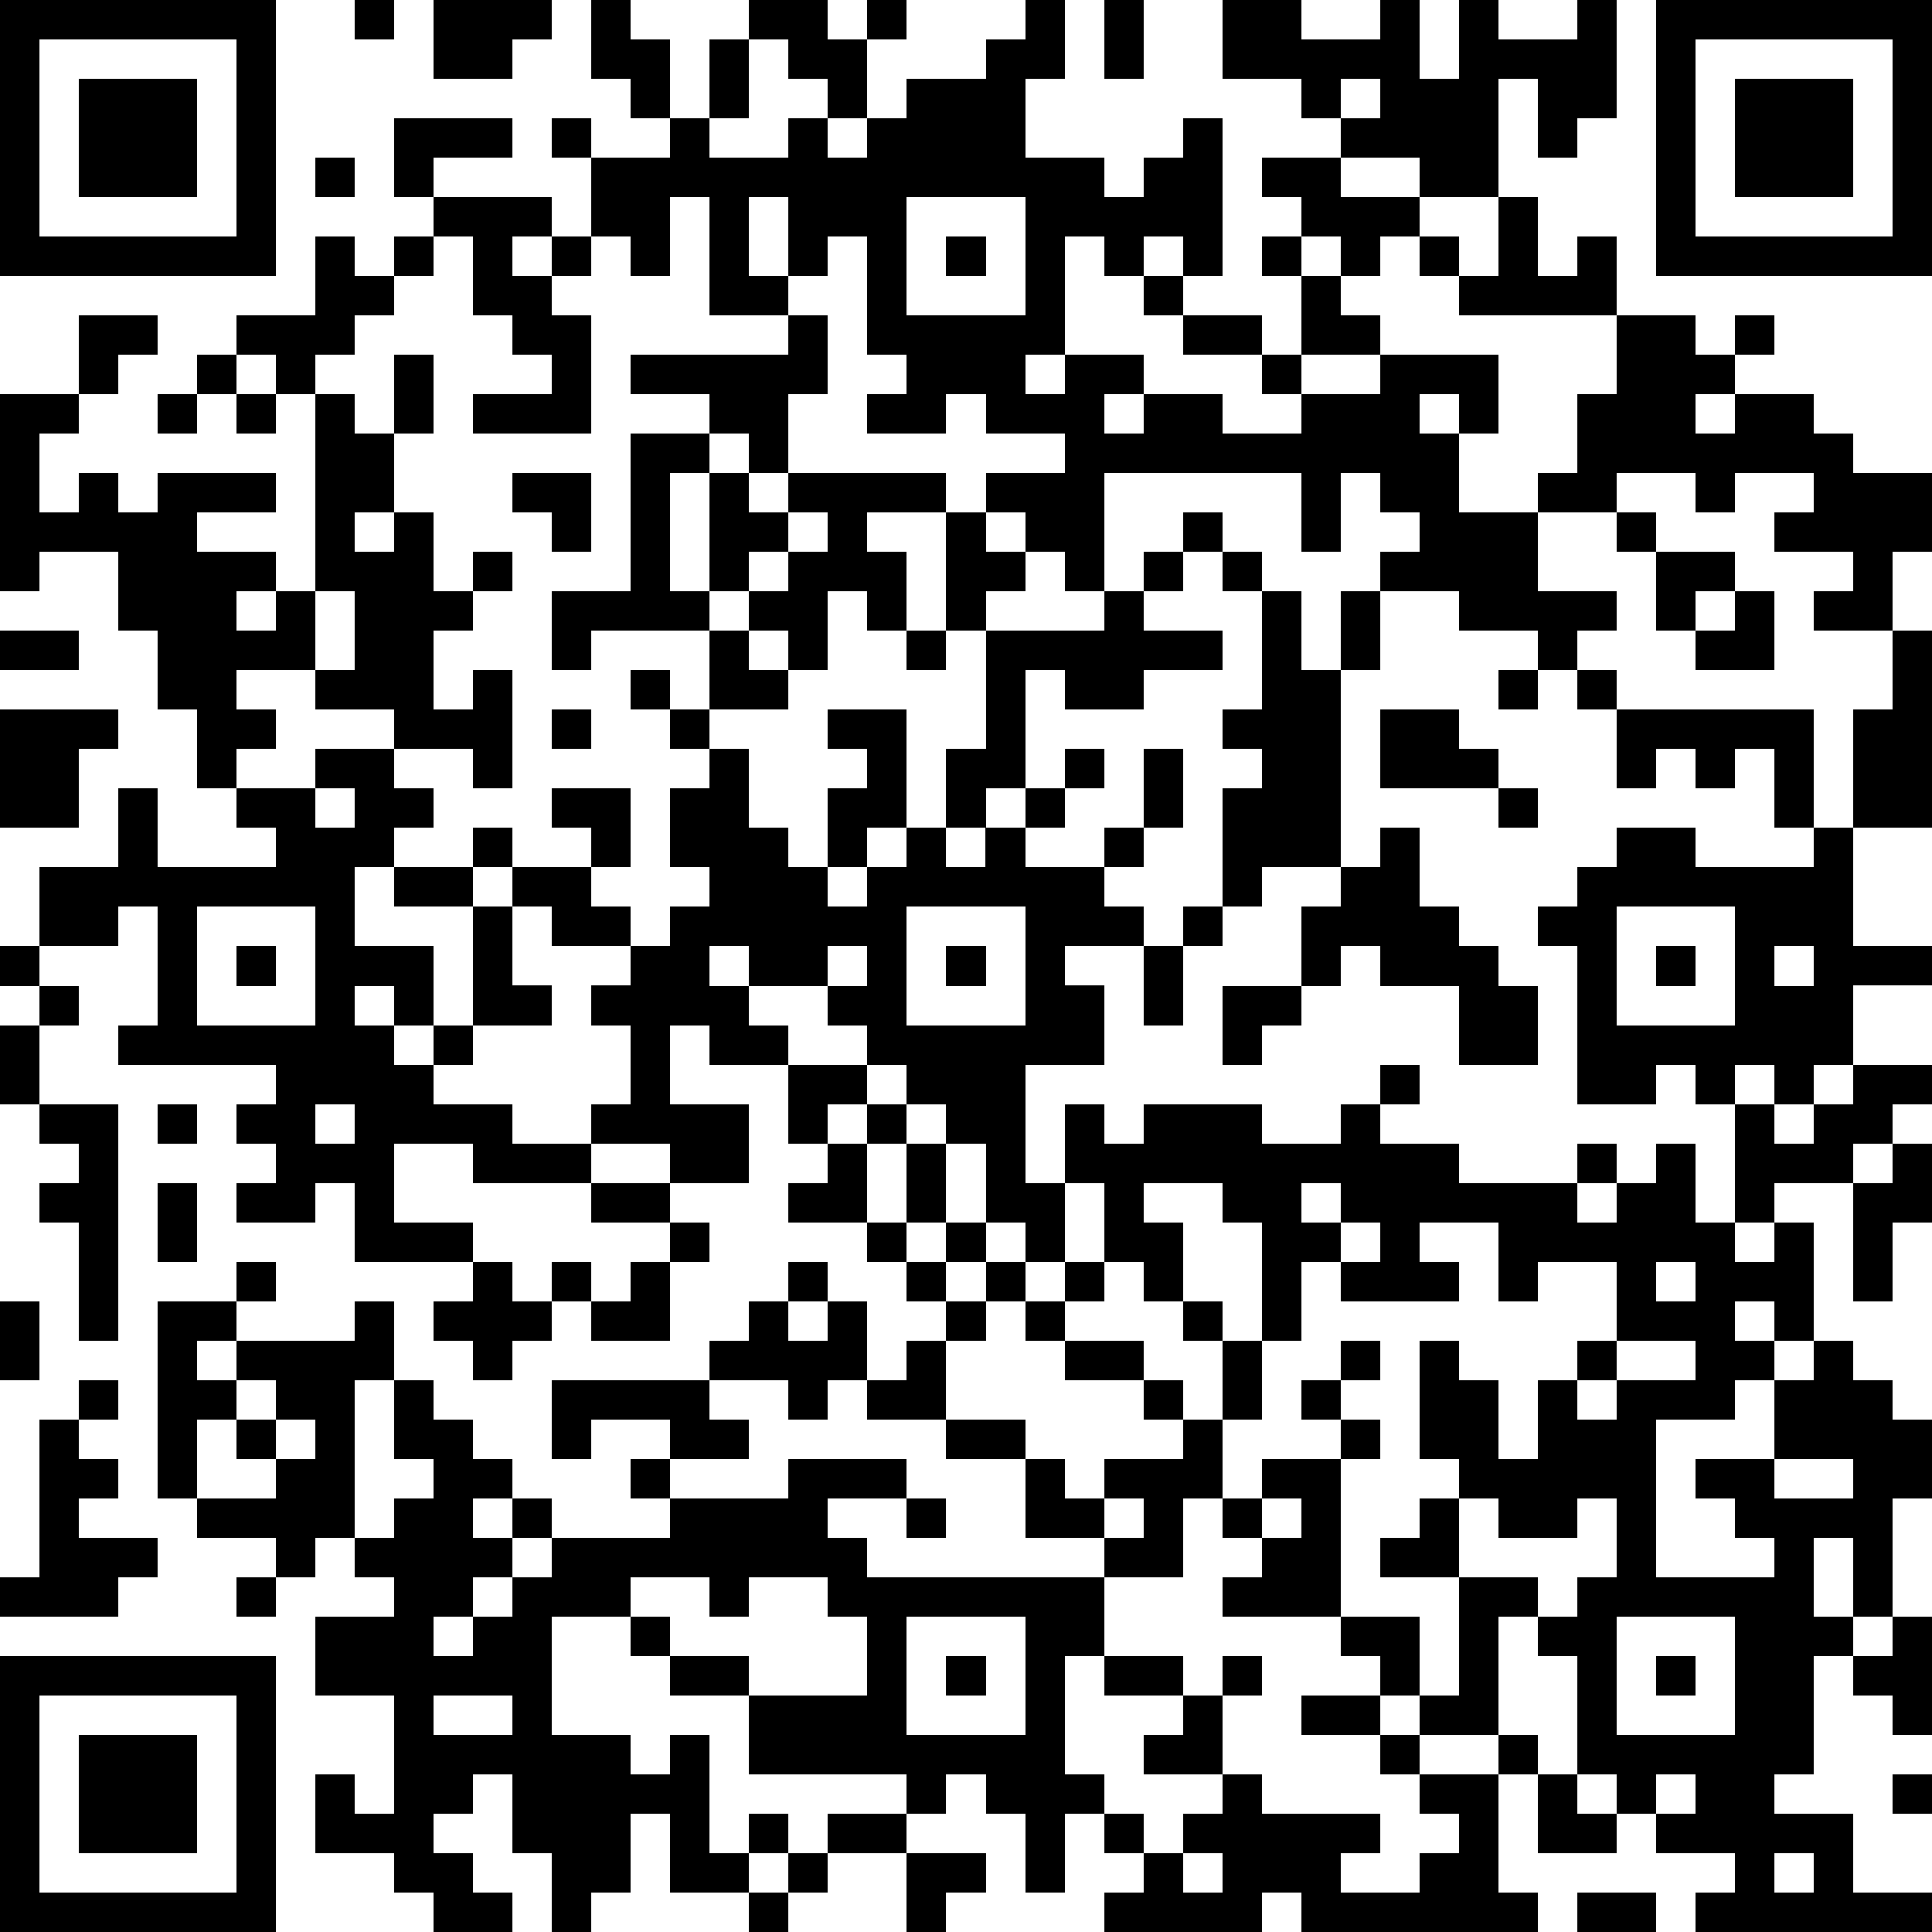
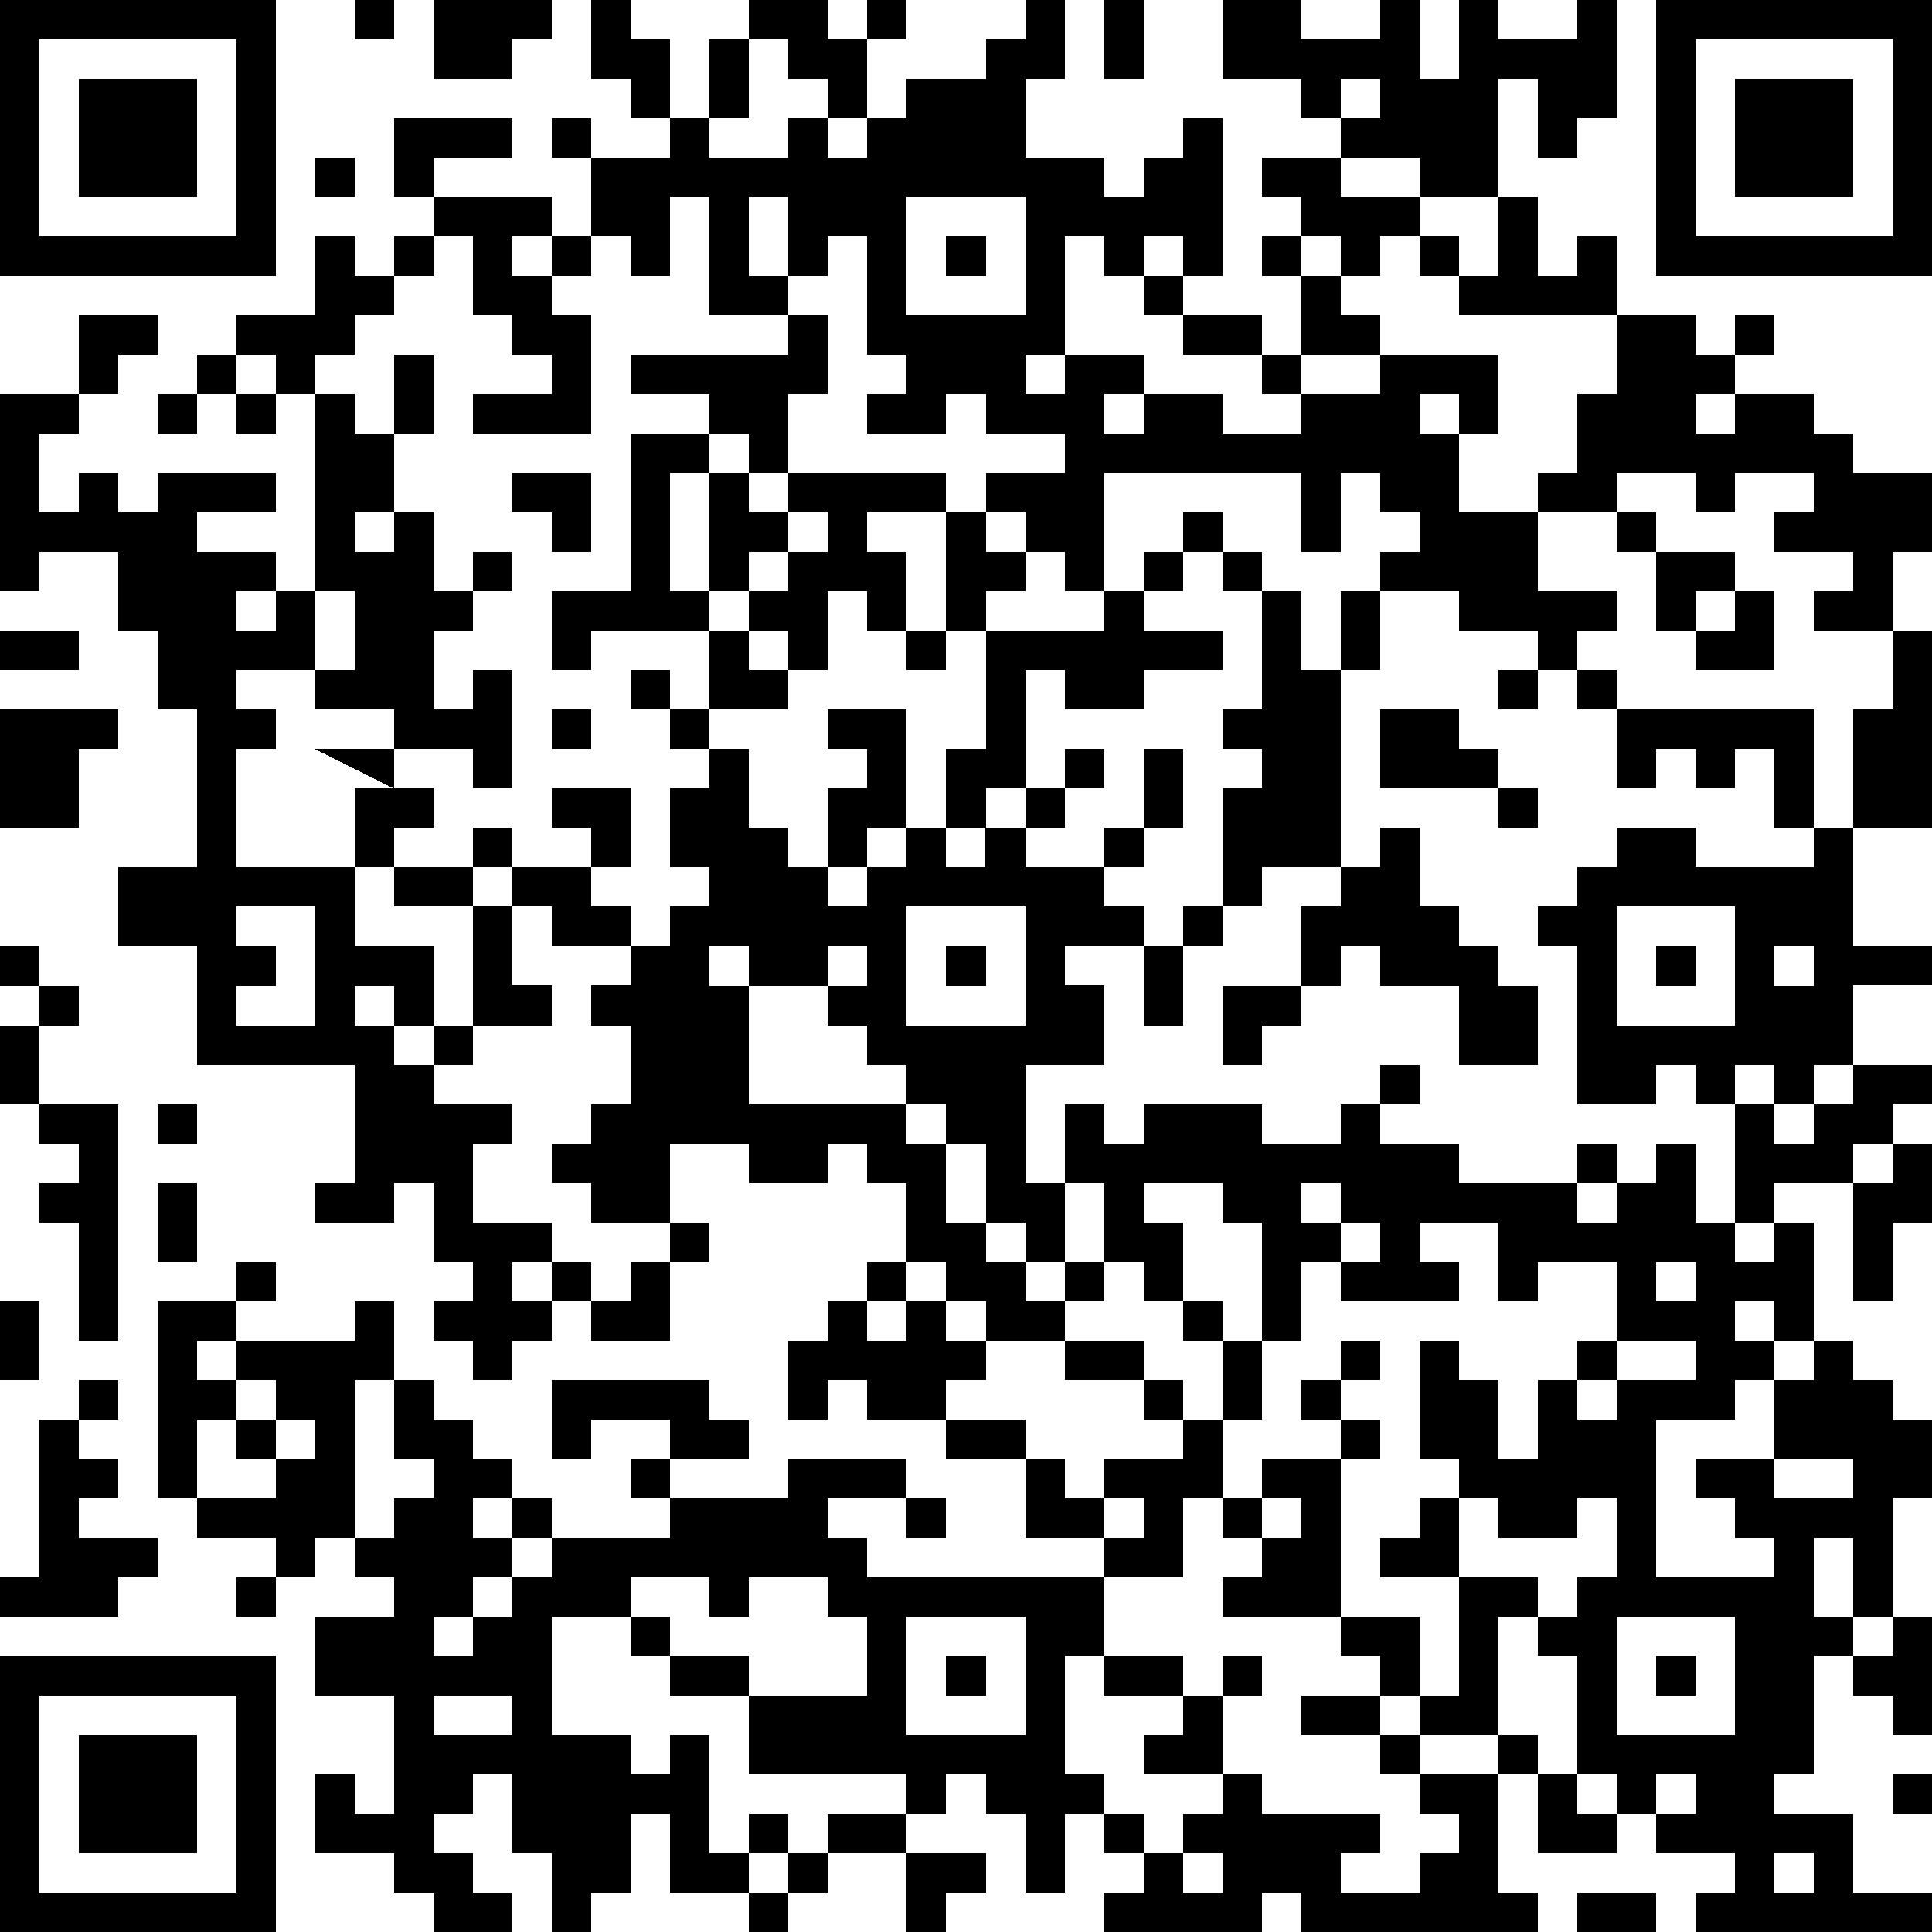
<svg xmlns="http://www.w3.org/2000/svg" version="1.1" width="196" height="196" shape-rendering="crispEdges">
-   <path d="M0 0h7v7h-7zM9 0h1v1h-1zM11 0h3v1h-1v1h-2zM15 0h1v1h1v2h-1v-1h-1zM19 0h2v1h1v-1h1v1h-1v2h-1v-1h-1v-1h-1zM26 0h1v2h-1v2h2v1h1v-1h1v-1h1v4h-1v-1h-1v1h-1v-1h-1v3h-1v1h1v-1h2v1h-1v1h1v-1h2v1h2v-1h-1v-1h-2v-1h-1v-1h1v1h2v1h1v-2h-1v-1h1v-1h-1v-1h2v-1h-1v-1h-2v-2h2v1h2v-1h1v2h1v-2h1v1h2v-1h1v3h-1v1h-1v-2h-1v3h-2v-1h-2v1h2v1h-1v1h-1v-1h-1v1h1v1h1v1h-2v1h2v-1h3v2h-1v-1h-1v1h1v2h2v-1h1v-2h1v-2h-4v-1h-1v-1h1v1h1v-2h1v2h1v-1h1v2h2v1h1v-1h1v1h-1v1h-1v1h1v-1h2v1h1v1h2v2h-1v2h-2v-1h1v-1h-2v-1h1v-1h-2v1h-1v-1h-2v1h-2v2h2v1h-1v1h-1v-1h-2v-1h-2v-1h1v-1h-1v-1h-1v2h-1v-2h-5v3h-1v-1h-1v-1h-1v-1h2v-1h-2v-1h-1v1h-2v-1h1v-1h-1v-3h-1v1h-1v-2h-1v2h1v1h-2v-3h-1v2h-1v-1h-1v-2h-1v-1h1v1h2v-1h1v-2h1v2h-1v1h2v-1h1v1h1v-1h1v-1h2v-1h1zM28 0h1v2h-1zM42 0h7v7h-7zM1 1v5h5v-5zM43 1v5h5v-5zM2 2h3v3h-3zM34 2v1h1v-1zM44 2h3v3h-3zM10 3h3v1h-2v1h-1zM8 4h1v1h-1zM11 5h3v1h-1v1h1v-1h1v1h-1v1h1v3h-3v-1h2v-1h-1v-1h-1v-2h-1zM23 5v3h3v-3zM8 6h1v1h1v-1h1v1h-1v1h-1v1h-1v1h-1v-1h-1v-1h2zM24 6h1v1h-1zM2 8h2v1h-1v1h-1zM20 8h1v2h-1v2h-1v-1h-1v-1h-2v-1h4zM5 9h1v1h-1zM10 9h1v2h-1zM0 10h2v1h-1v2h1v-1h1v1h1v-1h3v1h-2v1h2v1h-1v1h1v-1h1v-5h1v1h1v2h-1v1h1v-1h1v2h1v-1h1v1h-1v1h-1v2h1v-1h1v3h-1v-1h-2v-1h-2v-1h-2v1h1v1h-1v1h-1v-2h-1v-2h-1v-2h-2v1h-1zM4 10h1v1h-1zM6 10h1v1h-1zM16 11h2v1h-1v3h1v-3h1v1h1v-1h4v1h-2v1h1v2h-1v-1h-1v2h-1v-1h-1v-1h-1v1h-3v1h-1v-2h2zM13 12h2v2h-1v-1h-1zM20 13v1h-1v1h1v-1h1v-1zM24 13h1v1h1v1h-1v1h-1zM30 13h1v1h-1zM41 13h1v1h-1zM29 14h1v1h-1zM31 14h1v1h-1zM42 14h2v1h-1v1h-1zM8 15v2h1v-2zM28 15h1v1h2v1h-2v1h-2v-1h-1v3h-1v1h-1v-2h1v-3h3zM32 15h1v2h1v-2h1v2h-1v5h-2v1h-1v-3h1v-1h-1v-1h1zM44 15h1v2h-2v-1h1zM0 16h2v1h-2zM18 16h1v1h1v1h-2zM23 16h1v1h-1zM48 16h1v5h-2v-3h1zM16 17h1v1h-1zM38 17h1v1h-1zM40 17h1v1h-1zM0 18h3v1h-1v2h-2zM14 18h1v1h-1zM17 18h1v1h-1zM21 18h2v3h-1v1h-1v-2h1v-1h-1zM35 18h2v1h1v1h-3zM41 18h5v3h-1v-2h-1v1h-1v-1h-1v1h-1zM8 19h2v1h1v1h-1v1h-1v2h2v2h-1v-1h-1v1h1v1h1v-1h1v-3h-2v-1h2v-1h1v1h-1v1h1v-1h2v-1h-1v-1h2v2h-1v1h1v1h-2v-1h-1v2h1v1h-2v1h-1v1h2v1h2v-1h1v-2h-1v-1h1v-1h1v-1h1v-1h-1v-2h1v-1h1v2h1v1h1v1h1v-1h1v-1h1v1h1v-1h1v-1h1v-1h1v1h-1v1h-1v1h2v-1h1v-2h1v2h-1v1h-1v1h1v1h-2v1h1v2h-2v3h1v-2h1v1h1v-1h3v1h2v-1h1v-1h1v1h-1v1h2v1h3v-1h1v1h-1v1h1v-1h1v-1h1v2h1v-3h-1v-1h-1v1h-2v-4h-1v-1h1v-1h1v-1h2v1h3v-1h1v3h2v1h-2v2h-1v1h-1v-1h-1v1h1v1h1v-1h1v-1h2v1h-1v1h-1v1h-2v1h-1v1h1v-1h1v3h-1v-1h-1v1h1v1h-1v1h-2v4h3v-1h-1v-1h-1v-1h2v-2h1v-1h1v1h1v1h1v2h-1v3h-1v-2h-1v2h1v1h-1v3h-1v1h2v2h2v1h-6v-1h1v-1h-2v-1h-1v-1h-1v-3h-1v-1h-1v3h-2v-1h-1v-1h-1v-1h-3v-1h1v-1h-1v-1h-1v2h-2v-1h-2v-2h-2v-1h-2v-1h-1v1h-1v-1h-2v-1h1v-1h1v-1h1v1h-1v1h1v-1h1v2h1v-1h1v-1h-1v-1h-1v-1h-2v-1h1v-1h-1v-2h-2v-1h-1v2h2v2h-2v-1h-2v1h-3v-1h-2v2h2v1h-3v-2h-1v1h-2v-1h1v-1h-1v-1h1v-1h-4v-1h1v-3h-1v1h-2v-2h2v-2h1v2h3v-1h-1v-1h2zM8 20v1h1v-1zM38 20h1v1h-1zM35 21h1v2h1v1h1v1h1v2h-2v-2h-2v-1h-1v1h-1v-2h1v-1h1zM5 23v3h3v-3zM23 23v3h3v-3zM30 23h1v1h-1zM41 23v3h3v-3zM0 24h1v1h-1zM6 24h1v1h-1zM18 24v1h1v-1zM21 24v1h-2v1h1v1h2v-1h-1v-1h1v-1zM24 24h1v1h-1zM29 24h1v2h-1zM42 24h1v1h-1zM45 24v1h1v-1zM1 25h1v1h-1zM31 25h2v1h-1v1h-1zM0 26h1v2h-1zM22 27v1h-1v1h1v-1h1v-1zM1 28h2v6h-1v-3h-1v-1h1v-1h-1zM4 28h1v1h-1zM8 28v1h1v-1zM23 28v1h-1v2h1v-2h1v-1zM24 29v2h-1v1h1v-1h1v-2zM48 29h1v2h-1v2h-1v-3h1zM4 30h1v2h-1zM15 30h2v1h-2zM27 30v2h-1v-1h-1v1h-1v1h1v-1h1v1h-1v1h-1v2h2v1h1v1h1v-1h2v-1h-1v-1h-2v-1h-1v-1h1v-1h1v-2zM29 30v1h1v2h-1v-1h-1v1h-1v1h2v1h1v1h1v-2h-1v-1h1v1h1v-3h-1v-1zM33 30v1h1v-1zM17 31h1v1h-1zM34 31v1h-1v2h-1v2h-1v2h1v-1h2v-1h-1v-1h1v-1h1v1h-1v1h1v1h-1v4h2v2h1v-3h-2v-1h1v-1h1v-1h-1v-3h1v1h1v2h1v-2h1v-1h1v-2h-2v1h-1v-2h-2v1h1v1h-3v-1h1v-1zM6 32h1v1h-1zM12 32h1v1h1v-1h1v1h-1v1h-1v1h-1v-1h-1v-1h1zM16 32h1v2h-2v-1h1zM42 32v1h1v-1zM0 33h1v2h-1zM4 33h2v1h-1v1h1v-1h3v-1h1v2h-1v4h-1v1h-1v-1h-2v-1h-1zM41 34v1h-1v1h1v-1h2v-1zM2 35h1v1h-1zM6 35v1h-1v2h2v-1h-1v-1h1v-1zM10 35h1v1h1v1h1v1h-1v1h1v-1h1v1h-1v1h-1v1h-1v1h1v-1h1v-1h1v-1h3v-1h-1v-1h1v-1h-2v1h-1v-2h4v1h1v1h-2v1h3v-1h3v1h-2v1h1v1h6v2h-1v3h1v1h-1v2h-1v-2h-1v-1h-1v1h-1v-1h-4v-2h-2v-1h-1v-1h-2v3h2v1h1v-1h1v3h1v-1h1v1h-1v1h-2v-2h-1v2h-1v1h-1v-2h-1v-2h-1v1h-1v1h1v1h1v1h-2v-1h-1v-1h-2v-2h1v1h1v-3h-2v-2h2v-1h-1v-1h1v-1h1v-1h-1zM1 36h1v1h1v1h-1v1h2v1h-1v1h-3v-1h1zM7 36v1h1v-1zM45 37v1h2v-1zM23 38h1v1h-1zM28 38v1h1v-1zM32 38v1h1v-1zM37 38v2h2v1h1v-1h1v-2h-1v1h-2v-1zM6 40h1v1h-1zM16 40v1h1v1h2v1h3v-2h-1v-1h-2v1h-1v-1zM23 41v3h3v-3zM41 41v3h3v-3zM48 41h1v3h-1v-1h-1v-1h1zM0 42h7v7h-7zM24 42h1v1h-1zM28 42h2v1h-2zM31 42h1v1h-1zM42 42h1v1h-1zM1 43v5h5v-5zM11 43v1h2v-1zM30 43h1v2h-2v-1h1zM33 43h2v1h-2zM2 44h3v3h-3zM35 44h1v1h-1zM38 44h1v1h-1zM31 45h1v1h3v1h-1v1h2v-1h1v-1h-1v-1h2v3h1v1h-6v-1h-1v1h-4v-1h1v-1h-1v-1h1v1h1v-1h1zM39 45h1v1h1v1h-2zM42 45v1h1v-1zM48 45h1v1h-1zM21 46h2v1h-2zM20 47h1v1h-1zM23 47h2v1h-1v1h-1zM30 47v1h1v-1zM45 47v1h1v-1zM19 48h1v1h-1zM40 48h2v1h-2z" style="fill:#000" transform="translate(0,0) scale(4)" />
+   <path d="M0 0h7v7h-7zM9 0h1v1h-1zM11 0h3v1h-1v1h-2zM15 0h1v1h1v2h-1v-1h-1zM19 0h2v1h1v-1h1v1h-1v2h-1v-1h-1v-1h-1zM26 0h1v2h-1v2h2v1h1v-1h1v-1h1v4h-1v-1h-1v1h-1v-1h-1v3h-1v1h1v-1h2v1h-1v1h1v-1h2v1h2v-1h-1v-1h-2v-1h-1v-1h1v1h2v1h1v-2h-1v-1h1v-1h-1v-1h2v-1h-1v-1h-2v-2h2v1h2v-1h1v2h1v-2h1v1h2v-1h1v3h-1v1h-1v-2h-1v3h-2v-1h-2v1h2v1h-1v1h-1v-1h-1v1h1v1h1v1h-2v1h2v-1h3v2h-1v-1h-1v1h1v2h2v-1h1v-2h1v-2h-4v-1h-1v-1h1v1h1v-2h1v2h1v-1h1v2h2v1h1v-1h1v1h-1v1h-1v1h1v-1h2v1h1v1h2v2h-1v2h-2v-1h1v-1h-2v-1h1v-1h-2v1h-1v-1h-2v1h-2v2h2v1h-1v1h-1v-1h-2v-1h-2v-1h1v-1h-1v-1h-1v2h-1v-2h-5v3h-1v-1h-1v-1h-1v-1h2v-1h-2v-1h-1v1h-2v-1h1v-1h-1v-3h-1v1h-1v-2h-1v2h1v1h-2v-3h-1v2h-1v-1h-1v-2h-1v-1h1v1h2v-1h1v-2h1v2h-1v1h2v-1h1v1h1v-1h1v-1h2v-1h1zM28 0h1v2h-1zM42 0h7v7h-7zM1 1v5h5v-5zM43 1v5h5v-5zM2 2h3v3h-3zM34 2v1h1v-1zM44 2h3v3h-3zM10 3h3v1h-2v1h-1zM8 4h1v1h-1zM11 5h3v1h-1v1h1v-1h1v1h-1v1h1v3h-3v-1h2v-1h-1v-1h-1v-2h-1zM23 5v3h3v-3zM8 6h1v1h1v-1h1v1h-1v1h-1v1h-1v1h-1v-1h-1v-1h2zM24 6h1v1h-1zM2 8h2v1h-1v1h-1zM20 8h1v2h-1v2h-1v-1h-1v-1h-2v-1h4zM5 9h1v1h-1zM10 9h1v2h-1zM0 10h2v1h-1v2h1v-1h1v1h1v-1h3v1h-2v1h2v1h-1v1h1v-1h1v-5h1v1h1v2h-1v1h1v-1h1v2h1v-1h1v1h-1v1h-1v2h1v-1h1v3h-1v-1h-2v-1h-2v-1h-2v1h1v1h-1v1h-1v-2h-1v-2h-1v-2h-2v1h-1zM4 10h1v1h-1zM6 10h1v1h-1zM16 11h2v1h-1v3h1v-3h1v1h1v-1h4v1h-2v1h1v2h-1v-1h-1v2h-1v-1h-1v-1h-1v1h-3v1h-1v-2h2zM13 12h2v2h-1v-1h-1zM20 13v1h-1v1h1v-1h1v-1zM24 13h1v1h1v1h-1v1h-1zM30 13h1v1h-1zM41 13h1v1h-1zM29 14h1v1h-1zM31 14h1v1h-1zM42 14h2v1h-1v1h-1zM8 15v2h1v-2zM28 15h1v1h2v1h-2v1h-2v-1h-1v3h-1v1h-1v-2h1v-3h3zM32 15h1v2h1v-2h1v2h-1v5h-2v1h-1v-3h1v-1h-1v-1h1zM44 15h1v2h-2v-1h1zM0 16h2v1h-2zM18 16h1v1h1v1h-2zM23 16h1v1h-1zM48 16h1v5h-2v-3h1zM16 17h1v1h-1zM38 17h1v1h-1zM40 17h1v1h-1zM0 18h3v1h-1v2h-2zM14 18h1v1h-1zM17 18h1v1h-1zM21 18h2v3h-1v1h-1v-2h1v-1h-1zM35 18h2v1h1v1h-3zM41 18h5v3h-1v-2h-1v1h-1v-1h-1v1h-1zM8 19h2v1h1v1h-1v1h-1v2h2v2h-1v-1h-1v1h1v1h1v-1h1v-3h-2v-1h2v-1h1v1h-1v1h1v-1h2v-1h-1v-1h2v2h-1v1h1v1h-2v-1h-1v2h1v1h-2v1h-1v1h2v1h2v-1h1v-2h-1v-1h1v-1h1v-1h1v-1h-1v-2h1v-1h1v2h1v1h1v1h1v-1h1v-1h1v1h1v-1h1v-1h1v-1h1v1h-1v1h-1v1h2v-1h1v-2h1v2h-1v1h-1v1h1v1h-2v1h1v2h-2v3h1v-2h1v1h1v-1h3v1h2v-1h1v-1h1v1h-1v1h2v1h3v-1h1v1h-1v1h1v-1h1v-1h1v2h1v-3h-1v-1h-1v1h-2v-4h-1v-1h1v-1h1v-1h2v1h3v-1h1v3h2v1h-2v2h-1v1h-1v-1h-1v1h1v1h1v-1h1v-1h2v1h-1v1h-1v1h-2v1h-1v1h1v-1h1v3h-1v-1h-1v1h1v1h-1v1h-2v4h3v-1h-1v-1h-1v-1h2v-2h1v-1h1v1h1v1h1v2h-1v3h-1v-2h-1v2h1v1h-1v3h-1v1h2v2h2v1h-6v-1h1v-1h-2v-1h-1v-1h-1v-3h-1v-1h-1v3h-2v-1h-1v-1h-1v-1h-3v-1h1v-1h-1v-1h-1v2h-2v-1h-2v-2h-2v-1h-2v-1h-1v1h-1v-1v-1h1v-1h1v-1h1v1h-1v1h1v-1h1v2h1v-1h1v-1h-1v-1h-1v-1h-2v-1h1v-1h-1v-2h-2v-1h-1v2h2v2h-2v-1h-2v1h-3v-1h-2v2h2v1h-3v-2h-1v1h-2v-1h1v-1h-1v-1h1v-1h-4v-1h1v-3h-1v1h-2v-2h2v-2h1v2h3v-1h-1v-1h2zM8 20v1h1v-1zM38 20h1v1h-1zM35 21h1v2h1v1h1v1h1v2h-2v-2h-2v-1h-1v1h-1v-2h1v-1h1zM5 23v3h3v-3zM23 23v3h3v-3zM30 23h1v1h-1zM41 23v3h3v-3zM0 24h1v1h-1zM6 24h1v1h-1zM18 24v1h1v-1zM21 24v1h-2v1h1v1h2v-1h-1v-1h1v-1zM24 24h1v1h-1zM29 24h1v2h-1zM42 24h1v1h-1zM45 24v1h1v-1zM1 25h1v1h-1zM31 25h2v1h-1v1h-1zM0 26h1v2h-1zM22 27v1h-1v1h1v-1h1v-1zM1 28h2v6h-1v-3h-1v-1h1v-1h-1zM4 28h1v1h-1zM8 28v1h1v-1zM23 28v1h-1v2h1v-2h1v-1zM24 29v2h-1v1h1v-1h1v-2zM48 29h1v2h-1v2h-1v-3h1zM4 30h1v2h-1zM15 30h2v1h-2zM27 30v2h-1v-1h-1v1h-1v1h1v-1h1v1h-1v1h-1v2h2v1h1v1h1v-1h2v-1h-1v-1h-2v-1h-1v-1h1v-1h1v-2zM29 30v1h1v2h-1v-1h-1v1h-1v1h2v1h1v1h1v-2h-1v-1h1v1h1v-3h-1v-1zM33 30v1h1v-1zM17 31h1v1h-1zM34 31v1h-1v2h-1v2h-1v2h1v-1h2v-1h-1v-1h1v-1h1v1h-1v1h1v1h-1v4h2v2h1v-3h-2v-1h1v-1h1v-1h-1v-3h1v1h1v2h1v-2h1v-1h1v-2h-2v1h-1v-2h-2v1h1v1h-3v-1h1v-1zM6 32h1v1h-1zM12 32h1v1h1v-1h1v1h-1v1h-1v1h-1v-1h-1v-1h1zM16 32h1v2h-2v-1h1zM42 32v1h1v-1zM0 33h1v2h-1zM4 33h2v1h-1v1h1v-1h3v-1h1v2h-1v4h-1v1h-1v-1h-2v-1h-1zM41 34v1h-1v1h1v-1h2v-1zM2 35h1v1h-1zM6 35v1h-1v2h2v-1h-1v-1h1v-1zM10 35h1v1h1v1h1v1h-1v1h1v-1h1v1h-1v1h-1v1h-1v1h1v-1h1v-1h1v-1h3v-1h-1v-1h1v-1h-2v1h-1v-2h4v1h1v1h-2v1h3v-1h3v1h-2v1h1v1h6v2h-1v3h1v1h-1v2h-1v-2h-1v-1h-1v1h-1v-1h-4v-2h-2v-1h-1v-1h-2v3h2v1h1v-1h1v3h1v-1h1v1h-1v1h-2v-2h-1v2h-1v1h-1v-2h-1v-2h-1v1h-1v1h1v1h1v1h-2v-1h-1v-1h-2v-2h1v1h1v-3h-2v-2h2v-1h-1v-1h1v-1h1v-1h-1zM1 36h1v1h1v1h-1v1h2v1h-1v1h-3v-1h1zM7 36v1h1v-1zM45 37v1h2v-1zM23 38h1v1h-1zM28 38v1h1v-1zM32 38v1h1v-1zM37 38v2h2v1h1v-1h1v-2h-1v1h-2v-1zM6 40h1v1h-1zM16 40v1h1v1h2v1h3v-2h-1v-1h-2v1h-1v-1zM23 41v3h3v-3zM41 41v3h3v-3zM48 41h1v3h-1v-1h-1v-1h1zM0 42h7v7h-7zM24 42h1v1h-1zM28 42h2v1h-2zM31 42h1v1h-1zM42 42h1v1h-1zM1 43v5h5v-5zM11 43v1h2v-1zM30 43h1v2h-2v-1h1zM33 43h2v1h-2zM2 44h3v3h-3zM35 44h1v1h-1zM38 44h1v1h-1zM31 45h1v1h3v1h-1v1h2v-1h1v-1h-1v-1h2v3h1v1h-6v-1h-1v1h-4v-1h1v-1h-1v-1h1v1h1v-1h1zM39 45h1v1h1v1h-2zM42 45v1h1v-1zM48 45h1v1h-1zM21 46h2v1h-2zM20 47h1v1h-1zM23 47h2v1h-1v1h-1zM30 47v1h1v-1zM45 47v1h1v-1zM19 48h1v1h-1zM40 48h2v1h-2z" style="fill:#000" transform="translate(0,0) scale(4)" />
</svg>